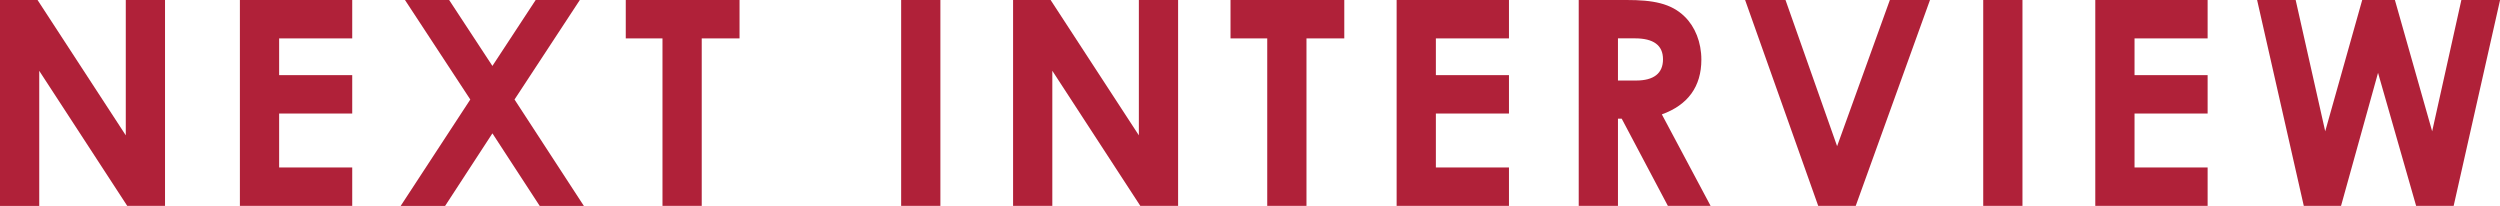
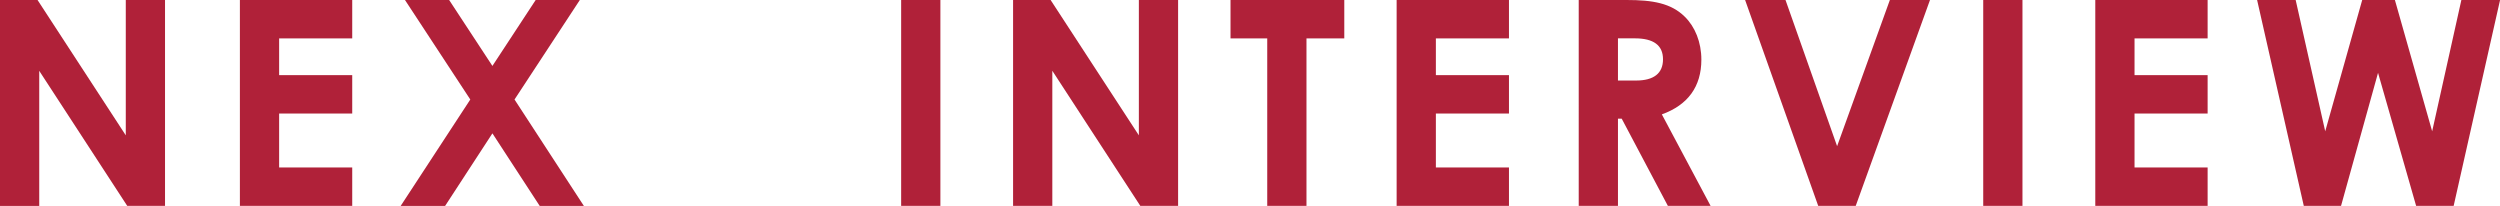
<svg xmlns="http://www.w3.org/2000/svg" id="_レイヤー_2" data-name="レイヤー 2" viewBox="0 0 366.31 30.16">
  <defs>
    <style>
      .cls-1 {
        fill: #b02139;
      }
    </style>
  </defs>
  <g id="text">
    <path class="cls-1" d="m0,0h5.5l12.93,19.83V0h5.75v30.16h-5.54L5.75,10.38v19.79H0V0Z" />
    <path class="cls-1" d="m35.15,0h16.46v5.63h-10.71v5.38h10.71v5.63h-10.71v7.9h10.71v5.63h-16.46V0Z" />
    <path class="cls-1" d="m59.34,0h6.47l6.34,9.66,6.34-9.66h6.47l-9.57,14.58,10.16,15.59h-6.47l-6.93-10.63-6.93,10.63h-6.51l10.2-15.59L59.34,0Z" />
-     <path class="cls-1" d="m91.69,0h16.67v5.63h-5.54v24.53h-5.75V5.63h-5.38V0Z" />
    <path class="cls-1" d="m132.04,0h5.75v30.16h-5.75V0Z" />
    <path class="cls-1" d="m148.44,0h5.5l12.93,19.83V0h5.75v30.16h-5.54l-12.89-19.79v19.79h-5.75V0Z" />
    <path class="cls-1" d="m180.3,0h16.67v5.63h-5.54v24.53h-5.75V5.63h-5.38V0Z" />
    <path class="cls-1" d="m204.64,0h16.46v5.63h-10.71v5.38h10.71v5.63h-10.71v7.9h10.71v5.63h-16.46V0Z" />
    <path class="cls-1" d="m231.32,0h7.01c3.82,0,6.51.46,8.52,2.44,1.51,1.47,2.44,3.74,2.44,6.3,0,3.95-1.97,6.64-5.79,8.02l7.14,13.4h-6.26l-6.76-12.77h-.55v12.77h-5.75V0Zm5.75,11.8h2.65c2.6,0,3.95-1.05,3.95-3.11s-1.39-3.07-4.12-3.07h-2.48v6.18Z" />
    <path class="cls-1" d="m255.7,0h5.92l7.56,21.42,7.73-21.42h5.88l-10.88,30.16h-5.5L255.7,0Z" />
    <path class="cls-1" d="m290.59,0h5.75v30.16h-5.75V0Z" />
    <path class="cls-1" d="m307.01,0h16.46v5.63h-10.71v5.38h10.71v5.63h-10.71v7.9h10.71v5.63h-16.46V0Z" />
    <path class="cls-1" d="m330.7,0h5.67l4.33,19.24,5.42-19.24h4.79l5.46,19.24,4.28-19.24h5.67l-6.8,30.16h-5.5l-5.58-19.49-5.42,19.49h-5.46l-6.84-30.16Z" />
  </g>
</svg>